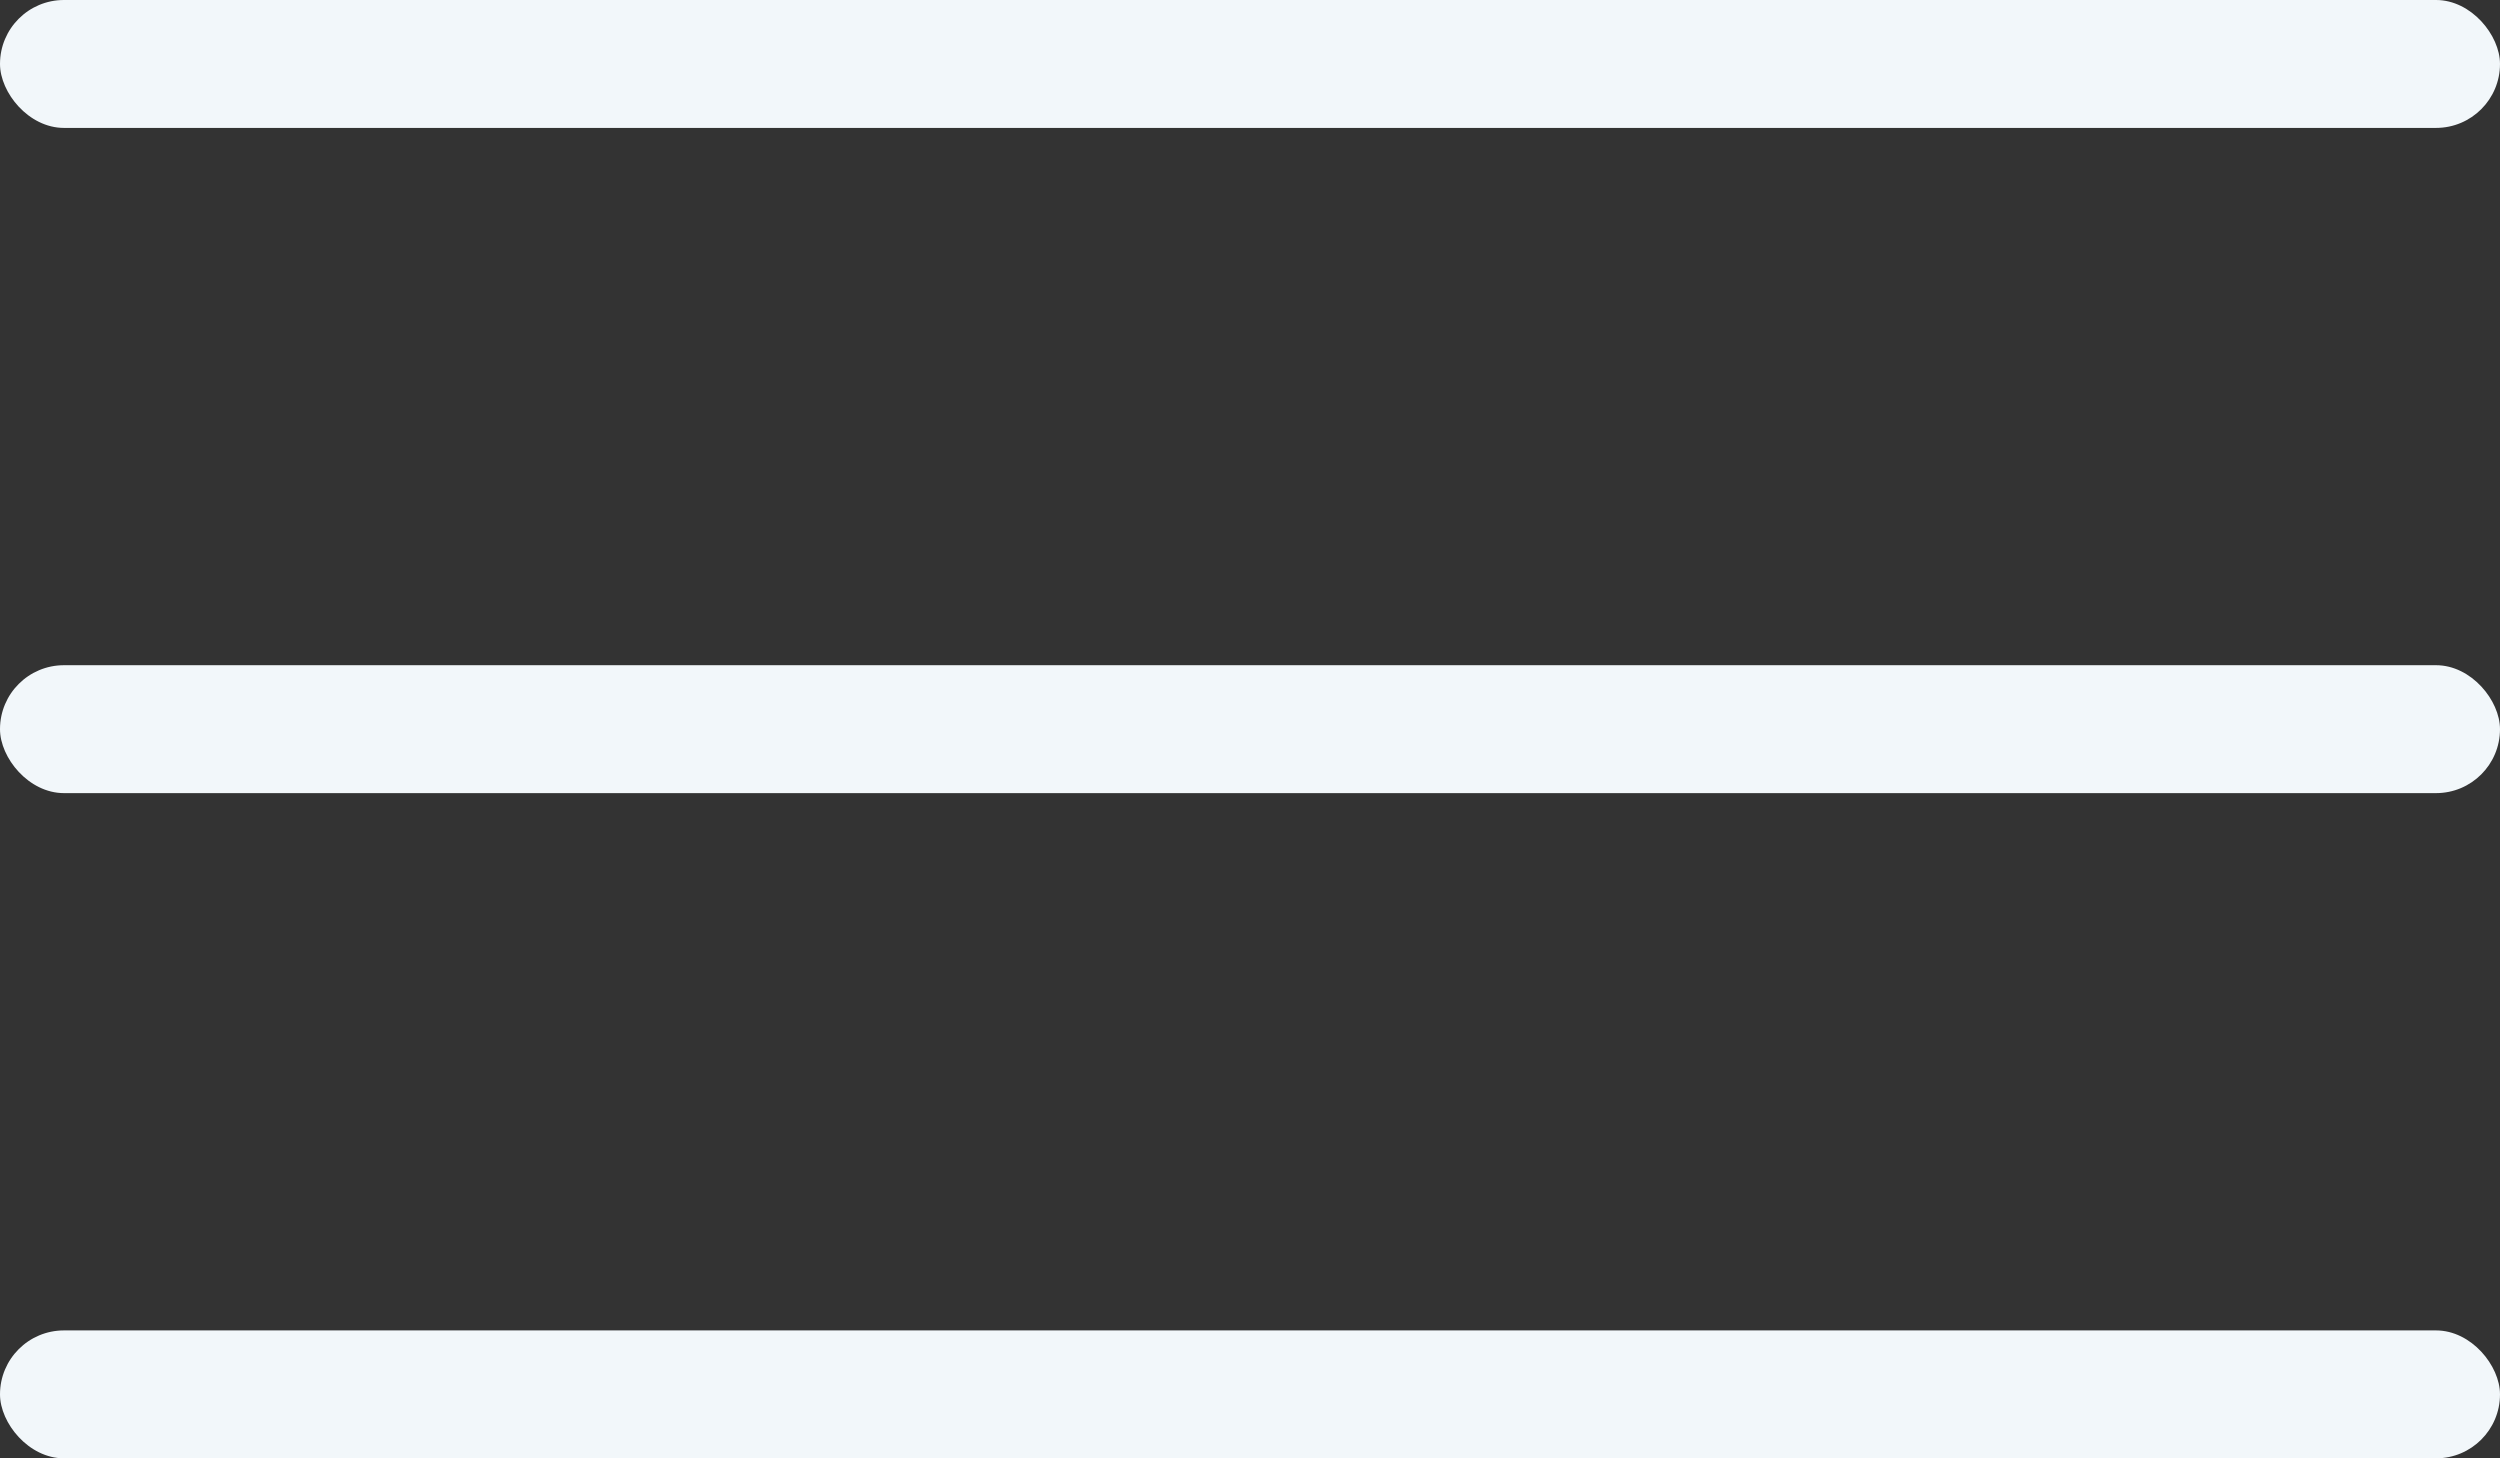
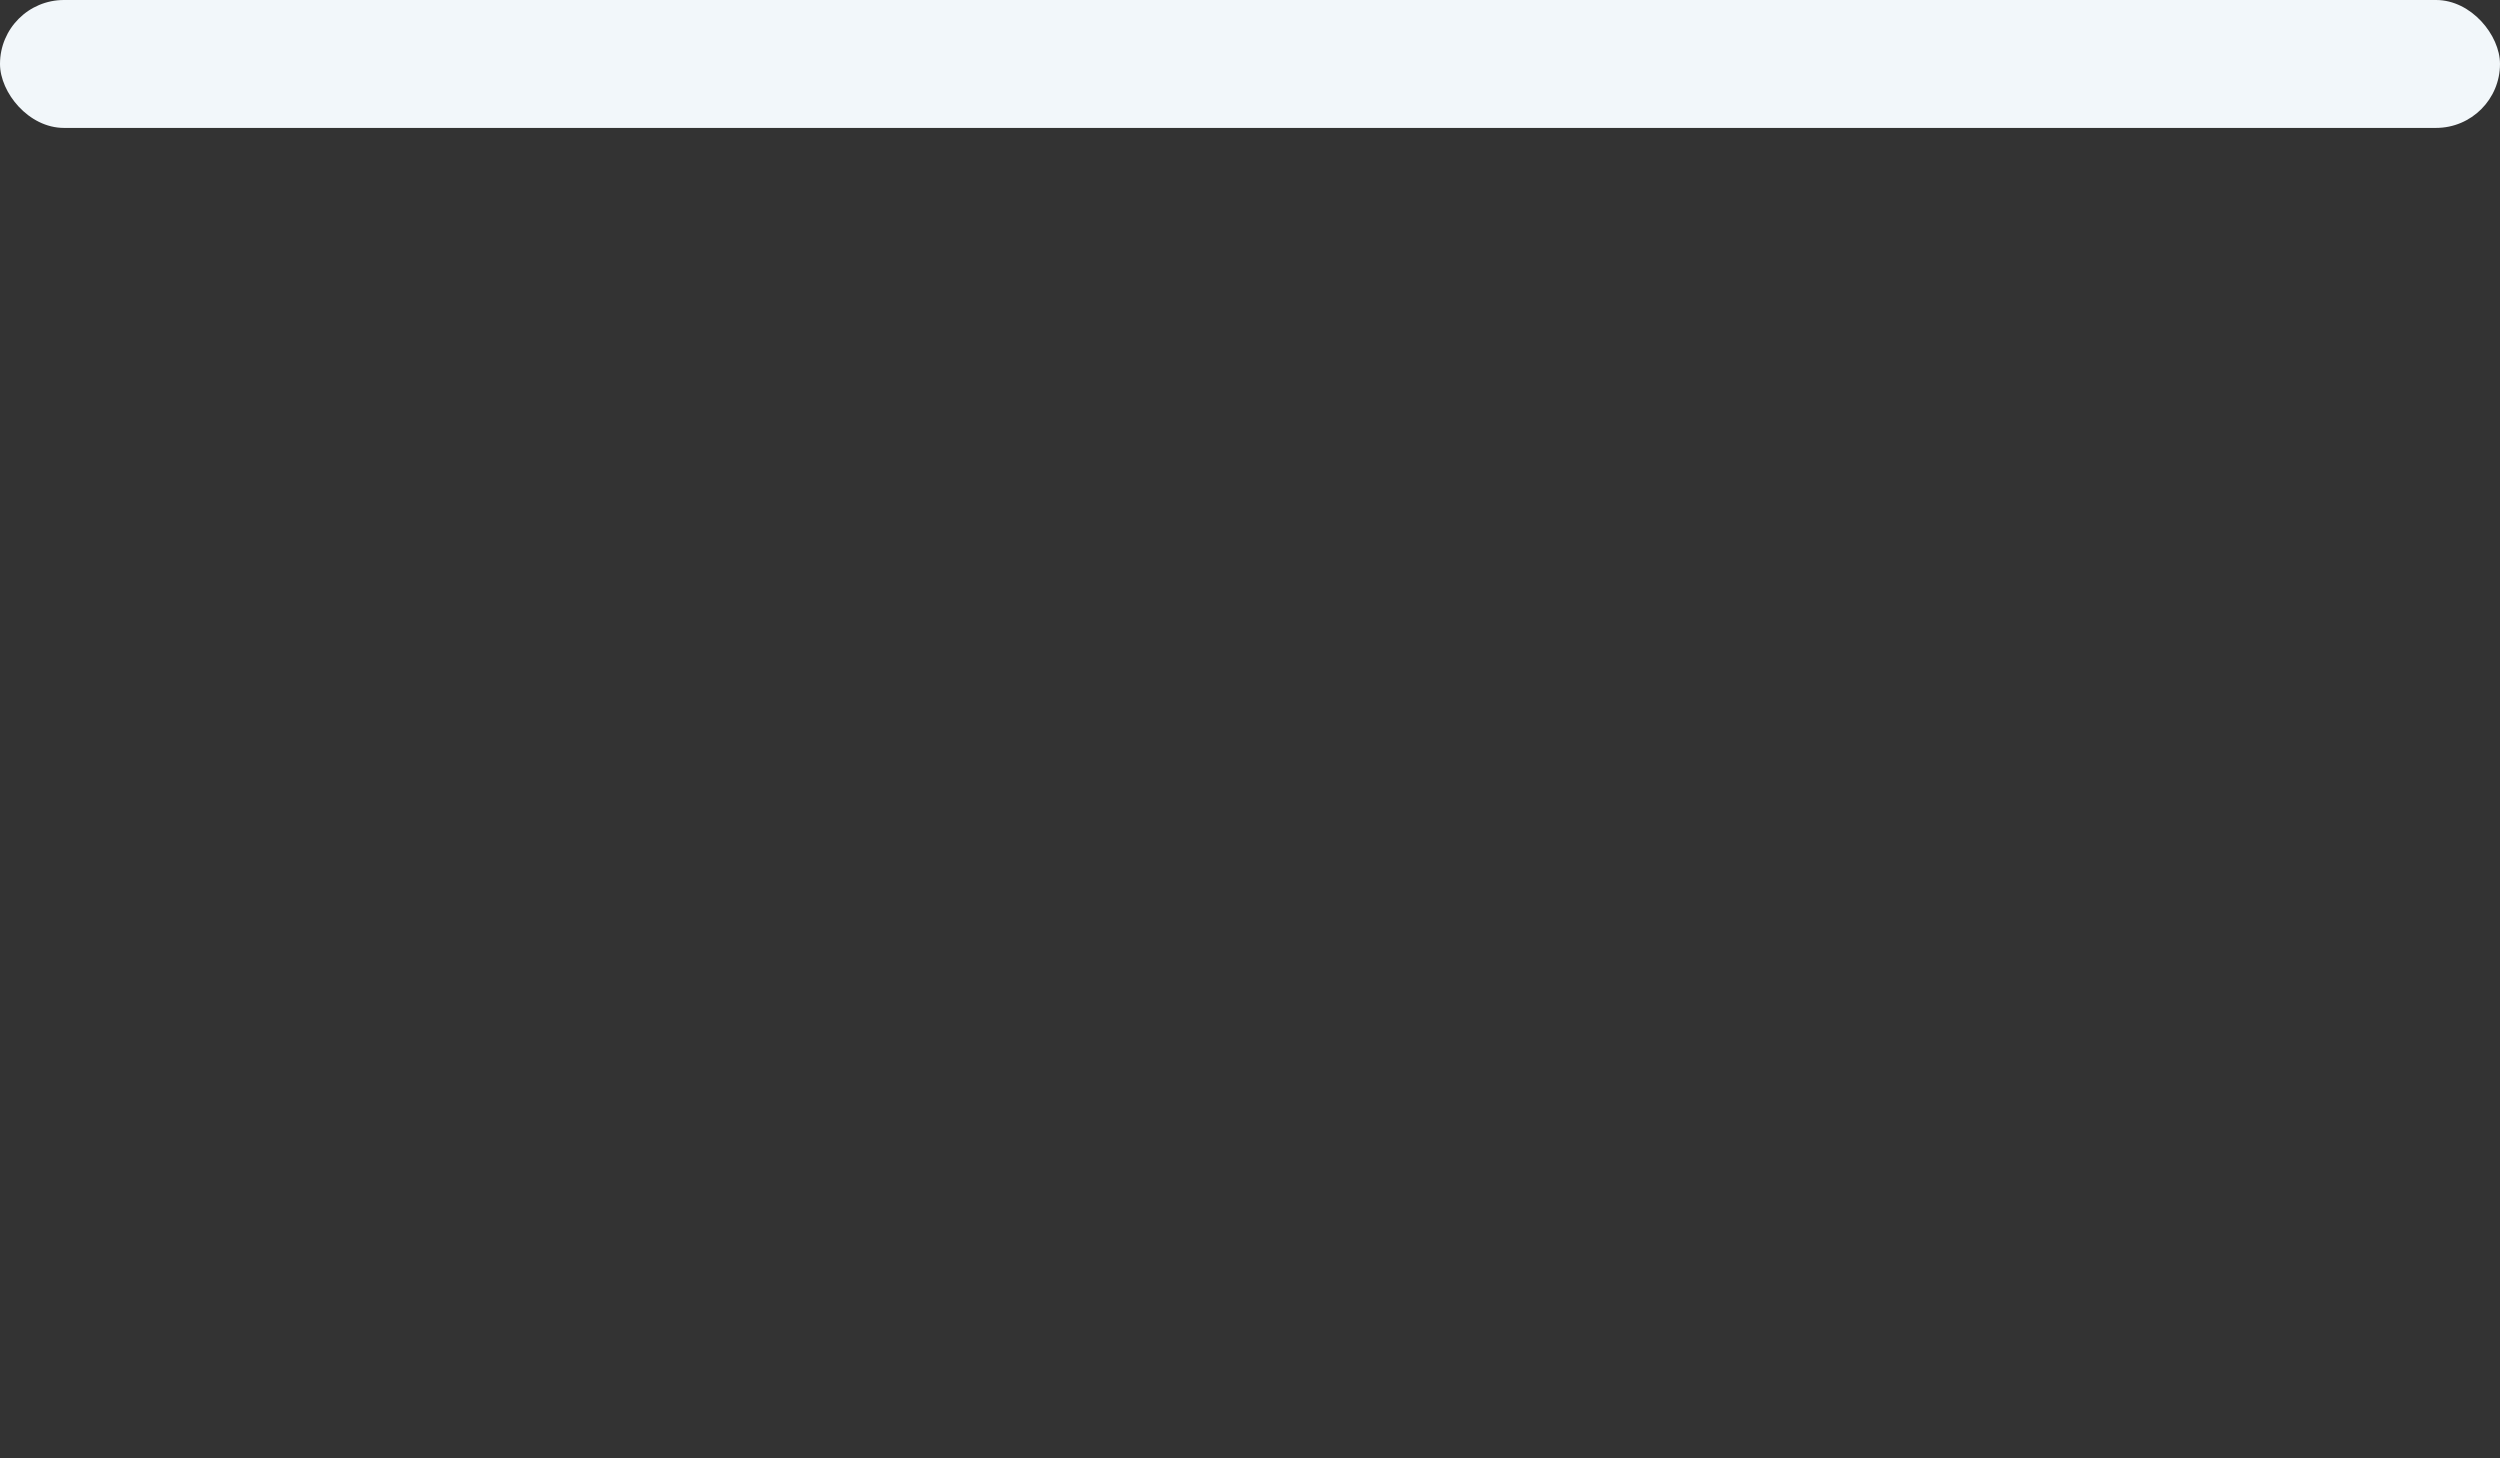
<svg xmlns="http://www.w3.org/2000/svg" width="48" height="28" viewBox="0 0 48 28" fill="none">
  <rect x="0" y="0" width="48" height="28" fill="#333333" stroke="none" />
  <rect width="48" height="2.456" rx="1.228" fill="#F2F7FA" />
-   <rect y="12.772" width="48" height="2.456" rx="1.228" fill="#F2F7FA" />
-   <rect y="25.544" width="48" height="2.456" rx="1.228" fill="#F2F7FA" />
</svg>